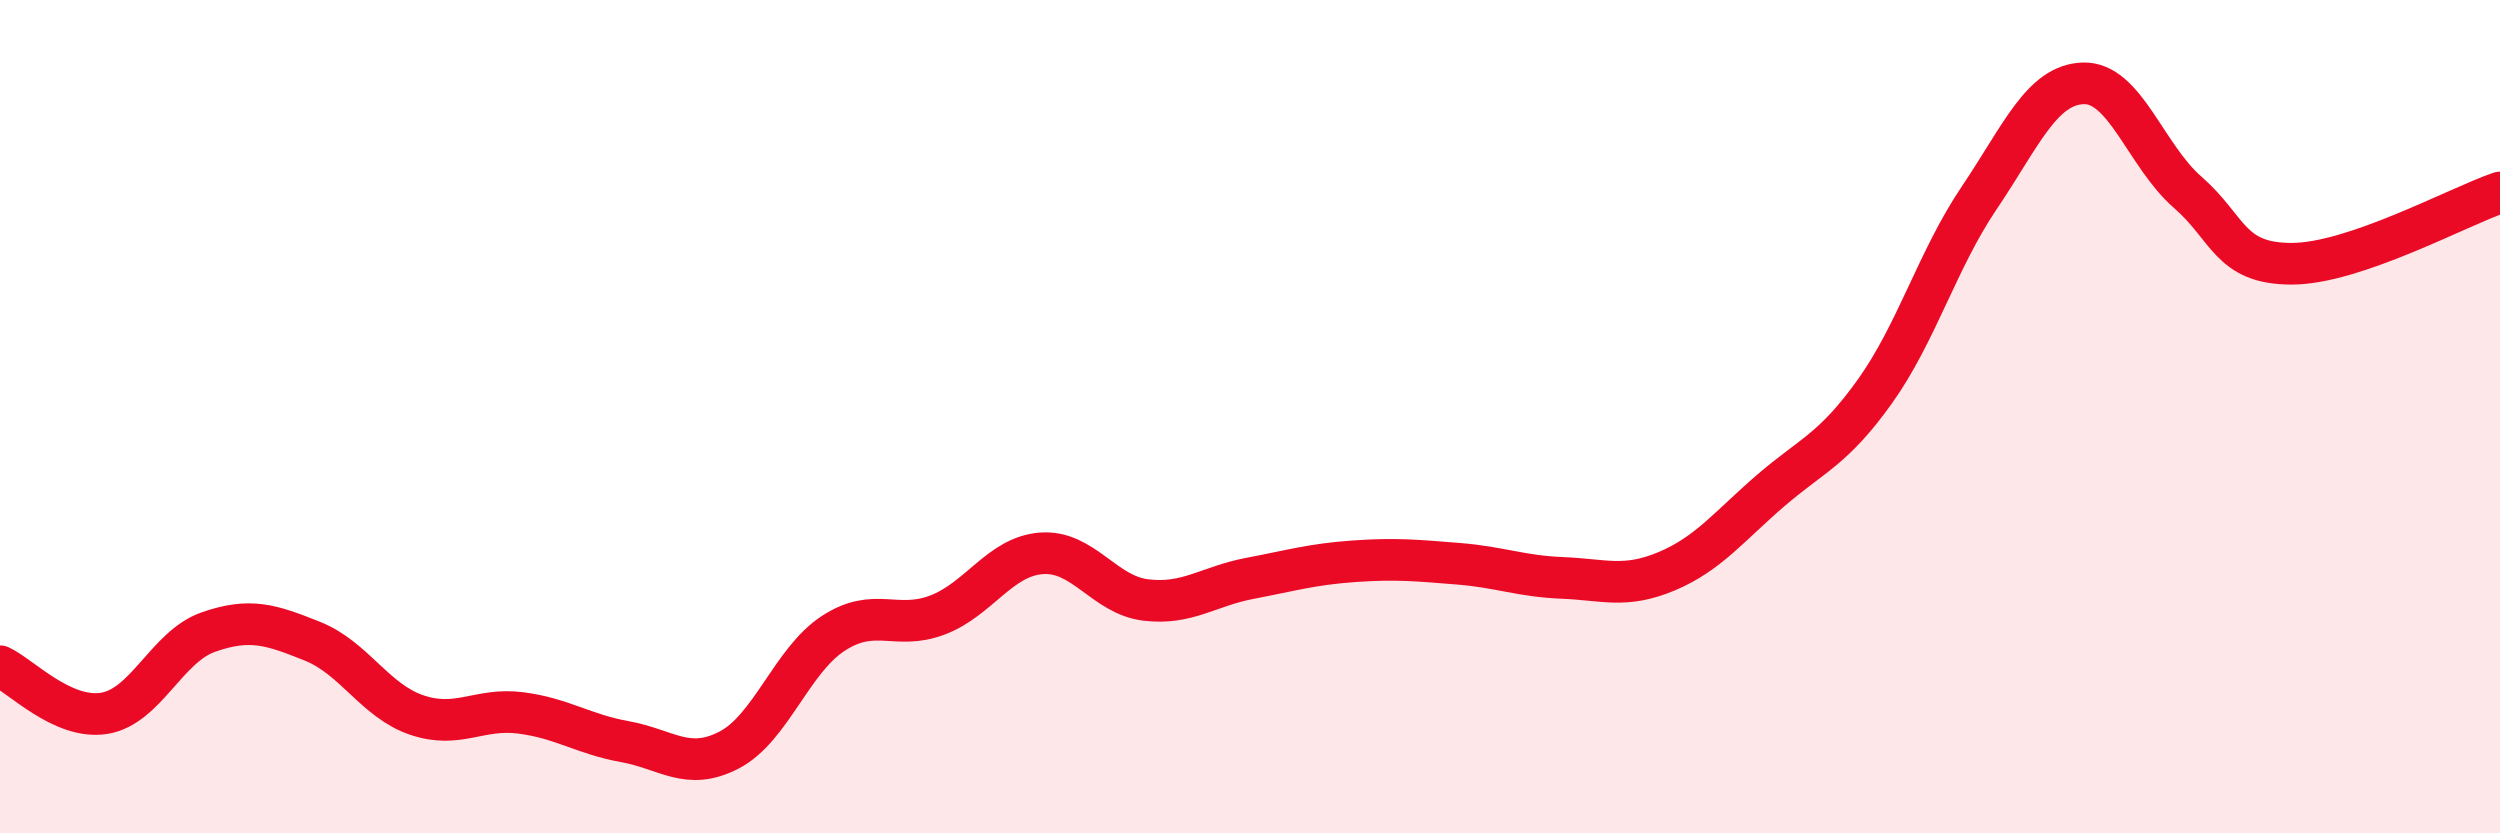
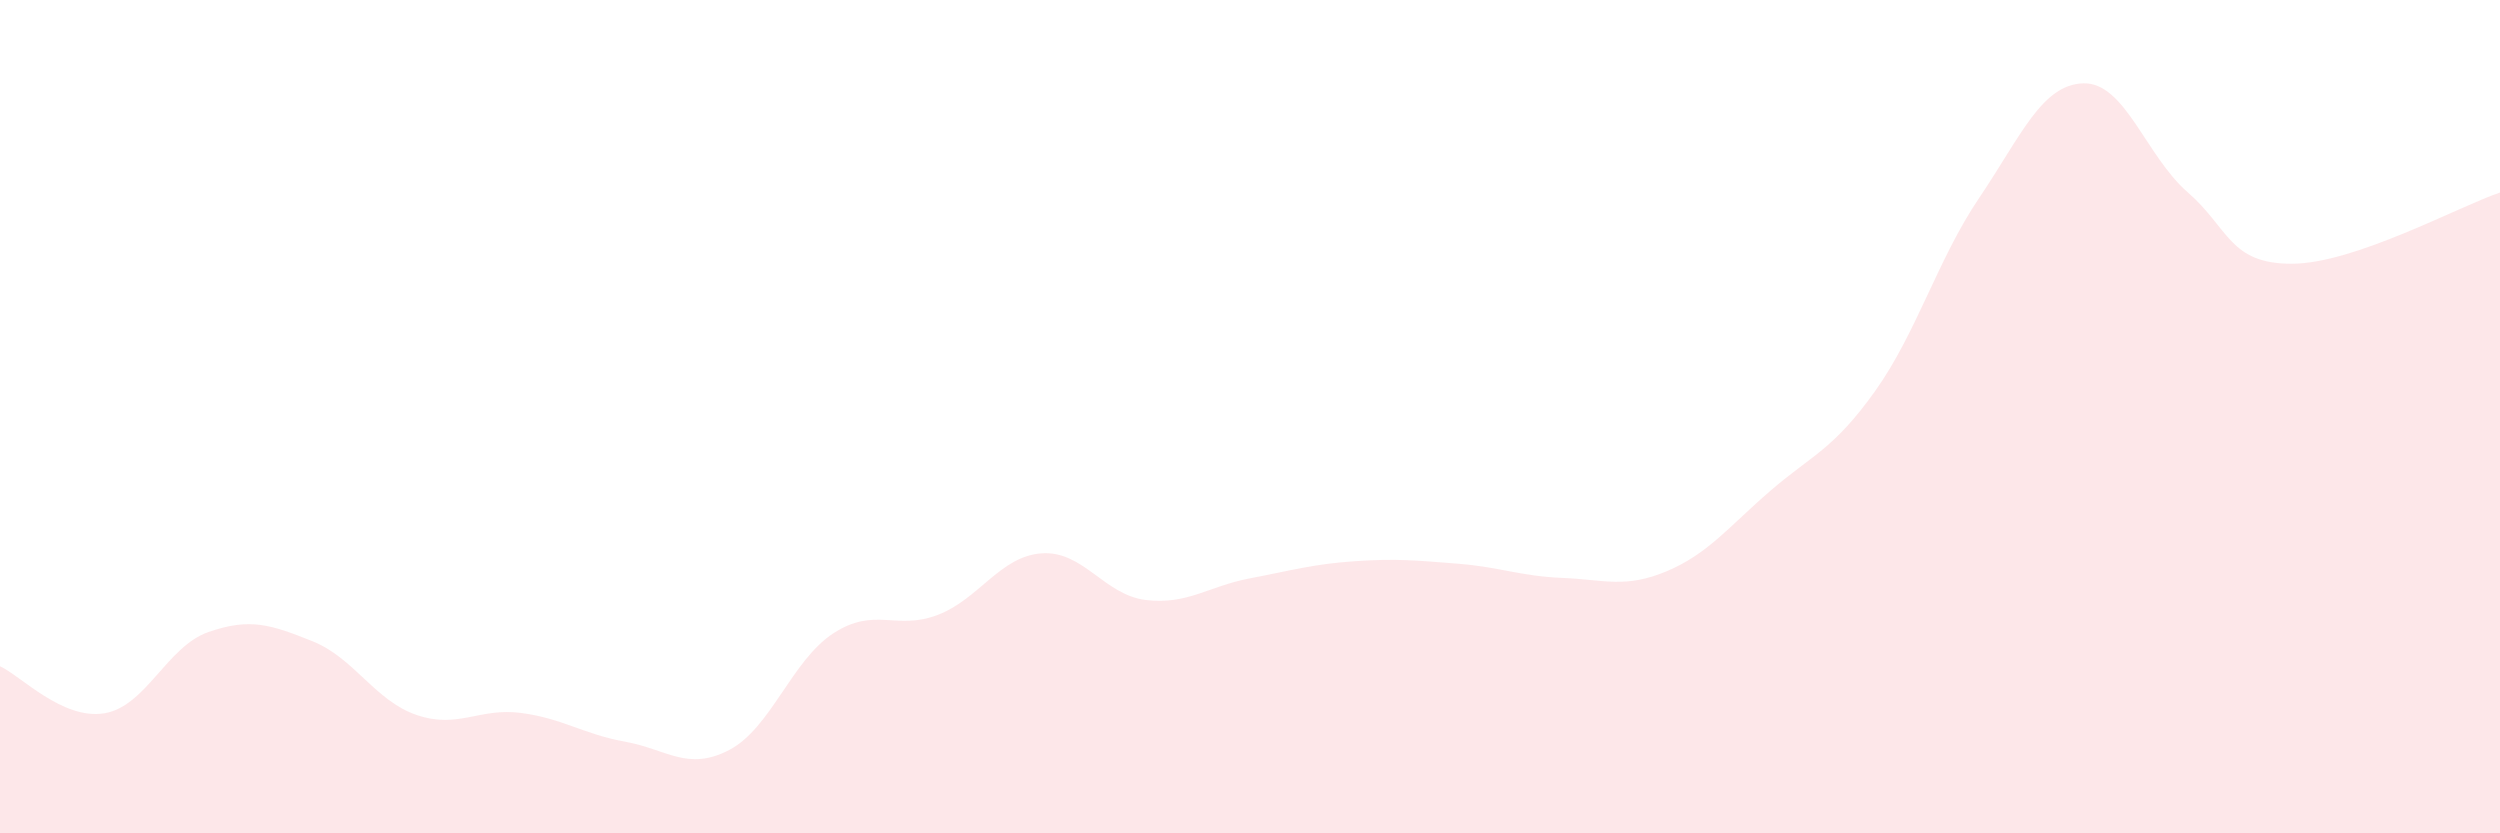
<svg xmlns="http://www.w3.org/2000/svg" width="60" height="20" viewBox="0 0 60 20">
  <path d="M 0,15.99 C 0.5,16.22 1.5,17.28 2.5,17.12 C 3.5,16.96 4,15.52 5,15.17 C 6,14.82 6.5,14.99 7.5,15.39 C 8.5,15.79 9,16.82 10,17.16 C 11,17.5 11.5,16.98 12.5,17.11 C 13.5,17.24 14,17.62 15,17.8 C 16,17.98 16.5,18.52 17.5,18 C 18.5,17.48 19,15.85 20,15.2 C 21,14.55 21.5,15.14 22.5,14.76 C 23.5,14.38 24,13.35 25,13.28 C 26,13.21 26.5,14.28 27.5,14.4 C 28.5,14.52 29,14.07 30,13.88 C 31,13.69 31.5,13.54 32.5,13.47 C 33.5,13.4 34,13.45 35,13.53 C 36,13.61 36.5,13.83 37.5,13.87 C 38.5,13.91 39,14.13 40,13.71 C 41,13.29 41.5,12.63 42.5,11.77 C 43.5,10.91 44,10.79 45,9.39 C 46,7.99 46.5,6.23 47.5,4.75 C 48.5,3.27 49,2.03 50,2 C 51,1.97 51.5,3.74 52.5,4.61 C 53.5,5.48 53.5,6.33 55,6.33 C 56.5,6.33 59,4.96 60,4.62L60 20L0 20Z" fill="#EB0A25" opacity="0.1" stroke-linecap="round" stroke-linejoin="round" />
-   <path d="M 0,15.99 C 0.5,16.22 1.5,17.28 2.5,17.12 C 3.5,16.96 4,15.52 5,15.17 C 6,14.82 6.5,14.99 7.5,15.39 C 8.5,15.79 9,16.82 10,17.16 C 11,17.5 11.5,16.98 12.5,17.11 C 13.5,17.24 14,17.62 15,17.8 C 16,17.98 16.5,18.52 17.5,18 C 18.5,17.48 19,15.85 20,15.2 C 21,14.55 21.5,15.14 22.5,14.76 C 23.5,14.38 24,13.35 25,13.28 C 26,13.21 26.5,14.28 27.5,14.4 C 28.5,14.52 29,14.07 30,13.88 C 31,13.69 31.5,13.54 32.5,13.47 C 33.5,13.4 34,13.45 35,13.53 C 36,13.61 36.5,13.83 37.5,13.87 C 38.5,13.91 39,14.13 40,13.71 C 41,13.29 41.5,12.63 42.5,11.77 C 43.5,10.91 44,10.79 45,9.39 C 46,7.99 46.5,6.23 47.5,4.75 C 48.5,3.27 49,2.03 50,2 C 51,1.97 51.5,3.74 52.5,4.61 C 53.5,5.48 53.5,6.33 55,6.33 C 56.5,6.33 59,4.96 60,4.62" stroke="#EB0A25" stroke-width="1" fill="none" stroke-linecap="round" stroke-linejoin="round" />
</svg>